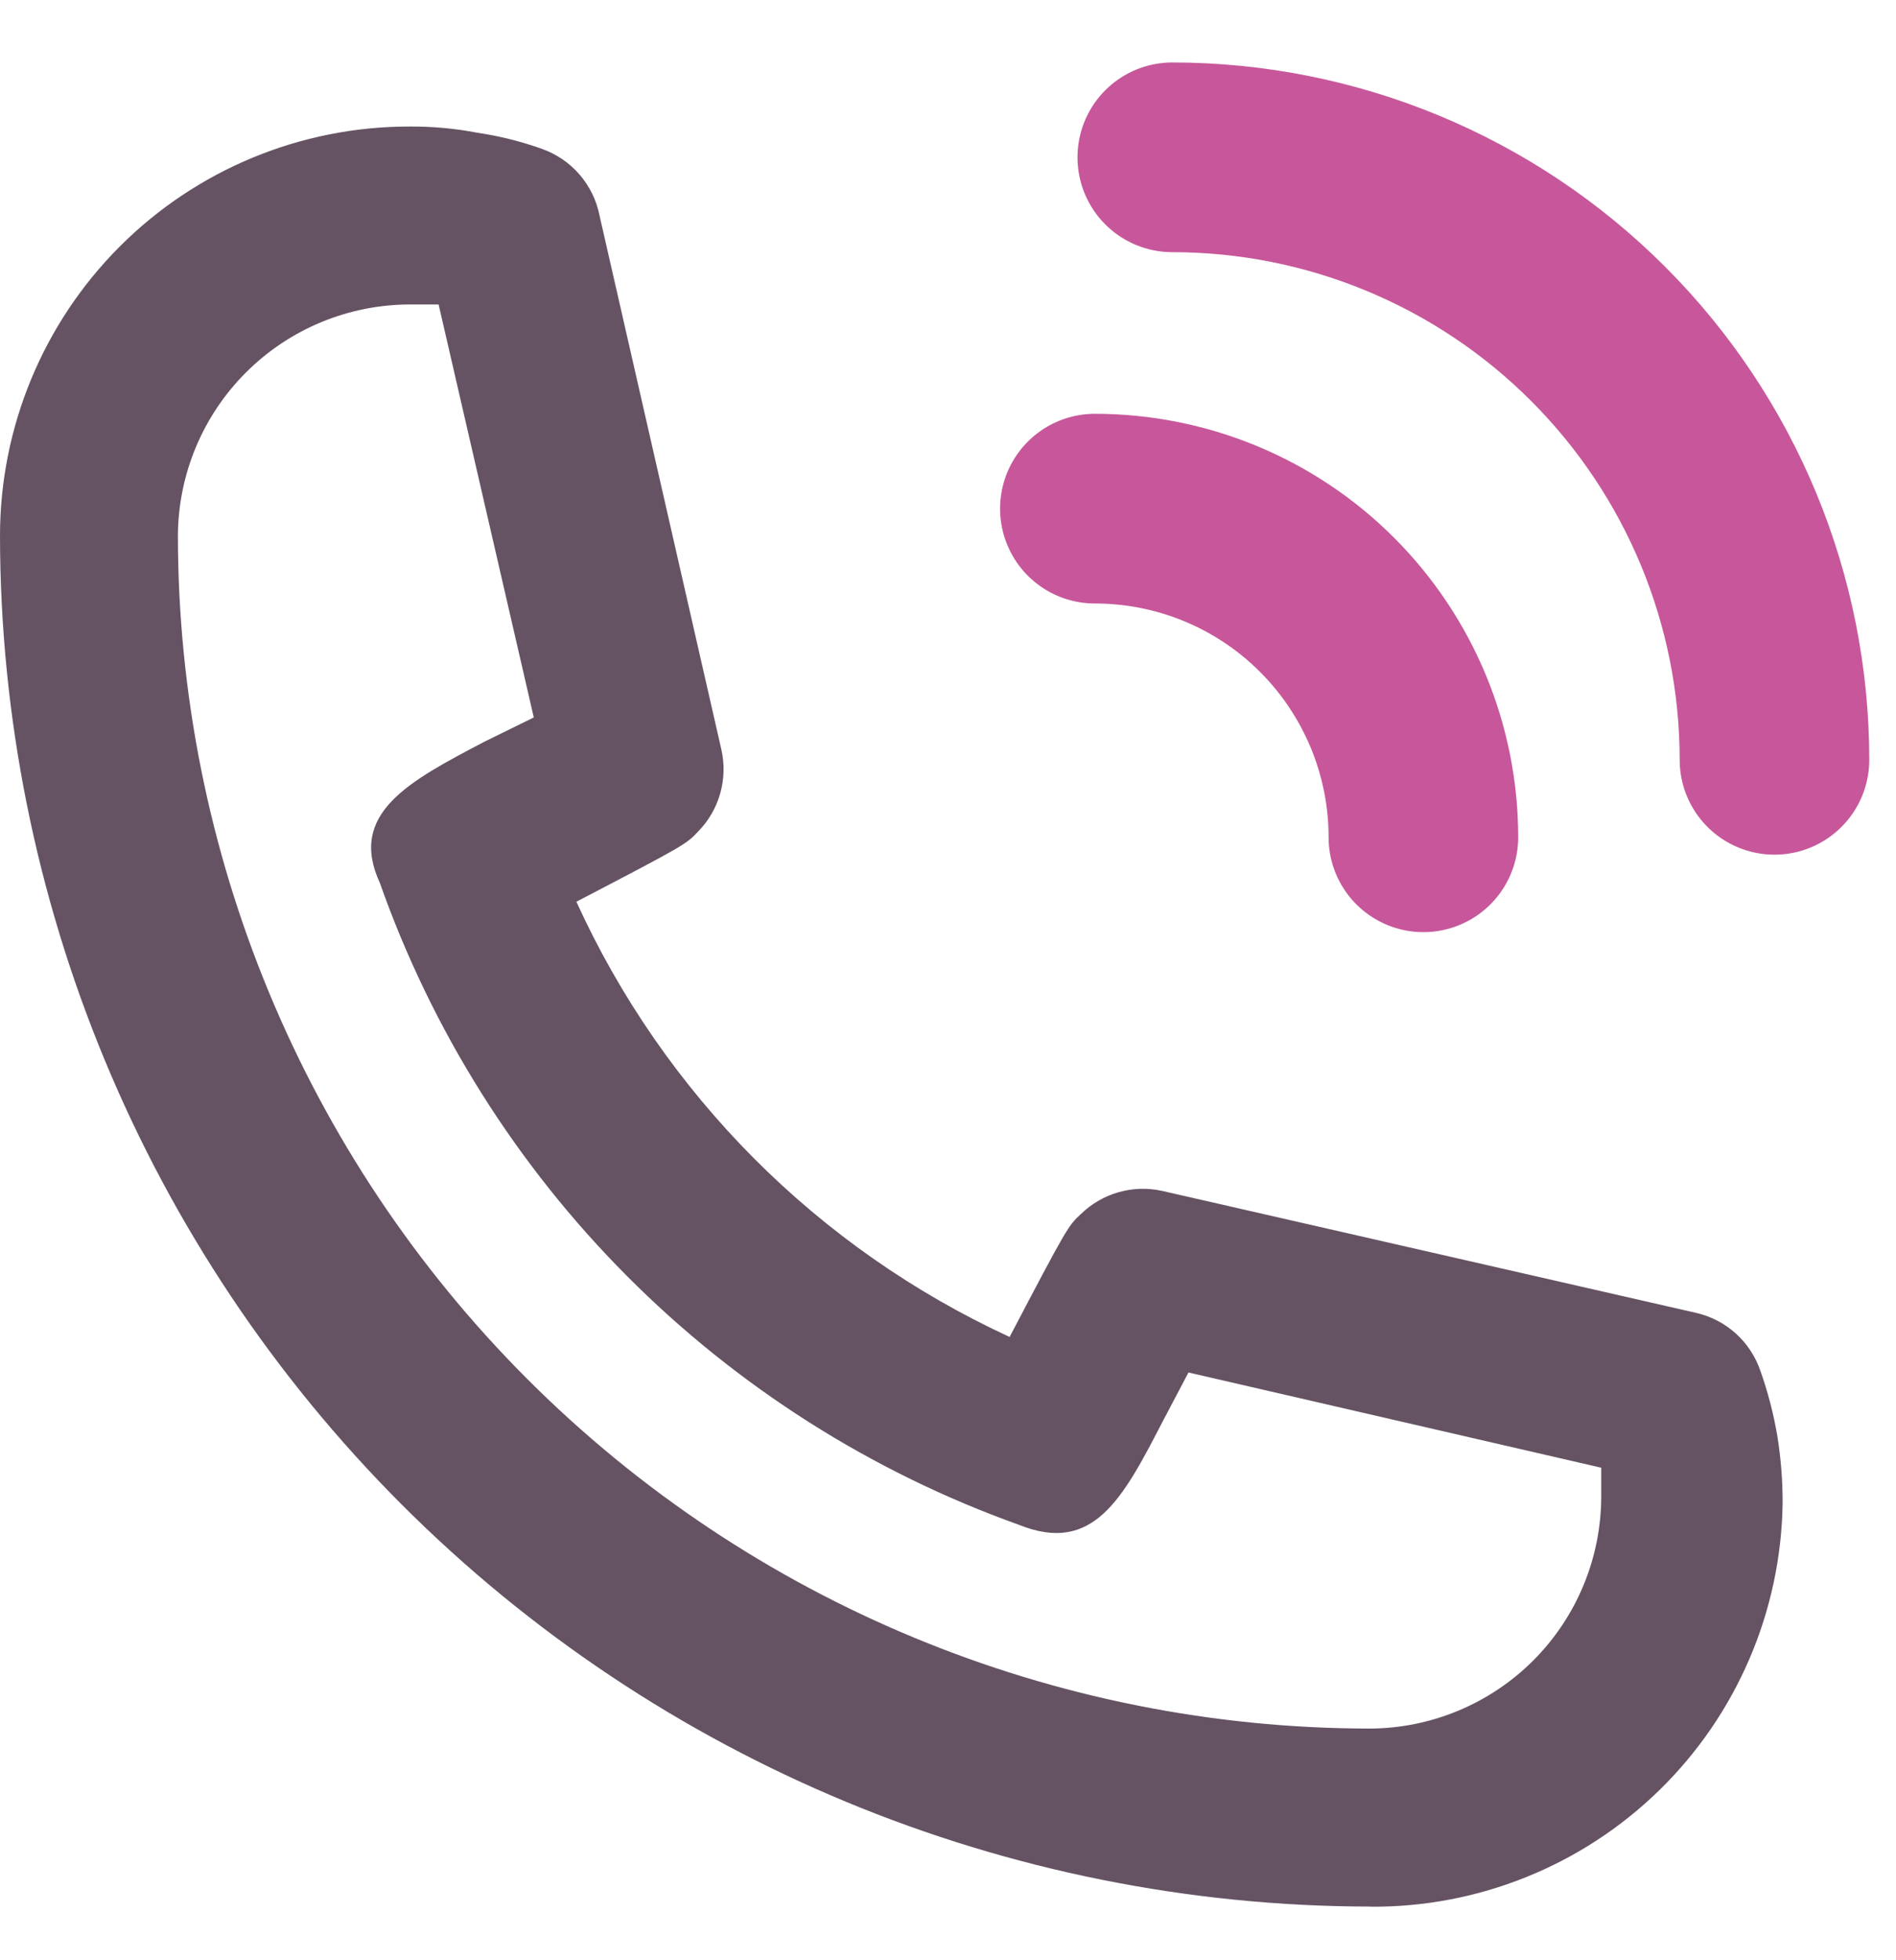
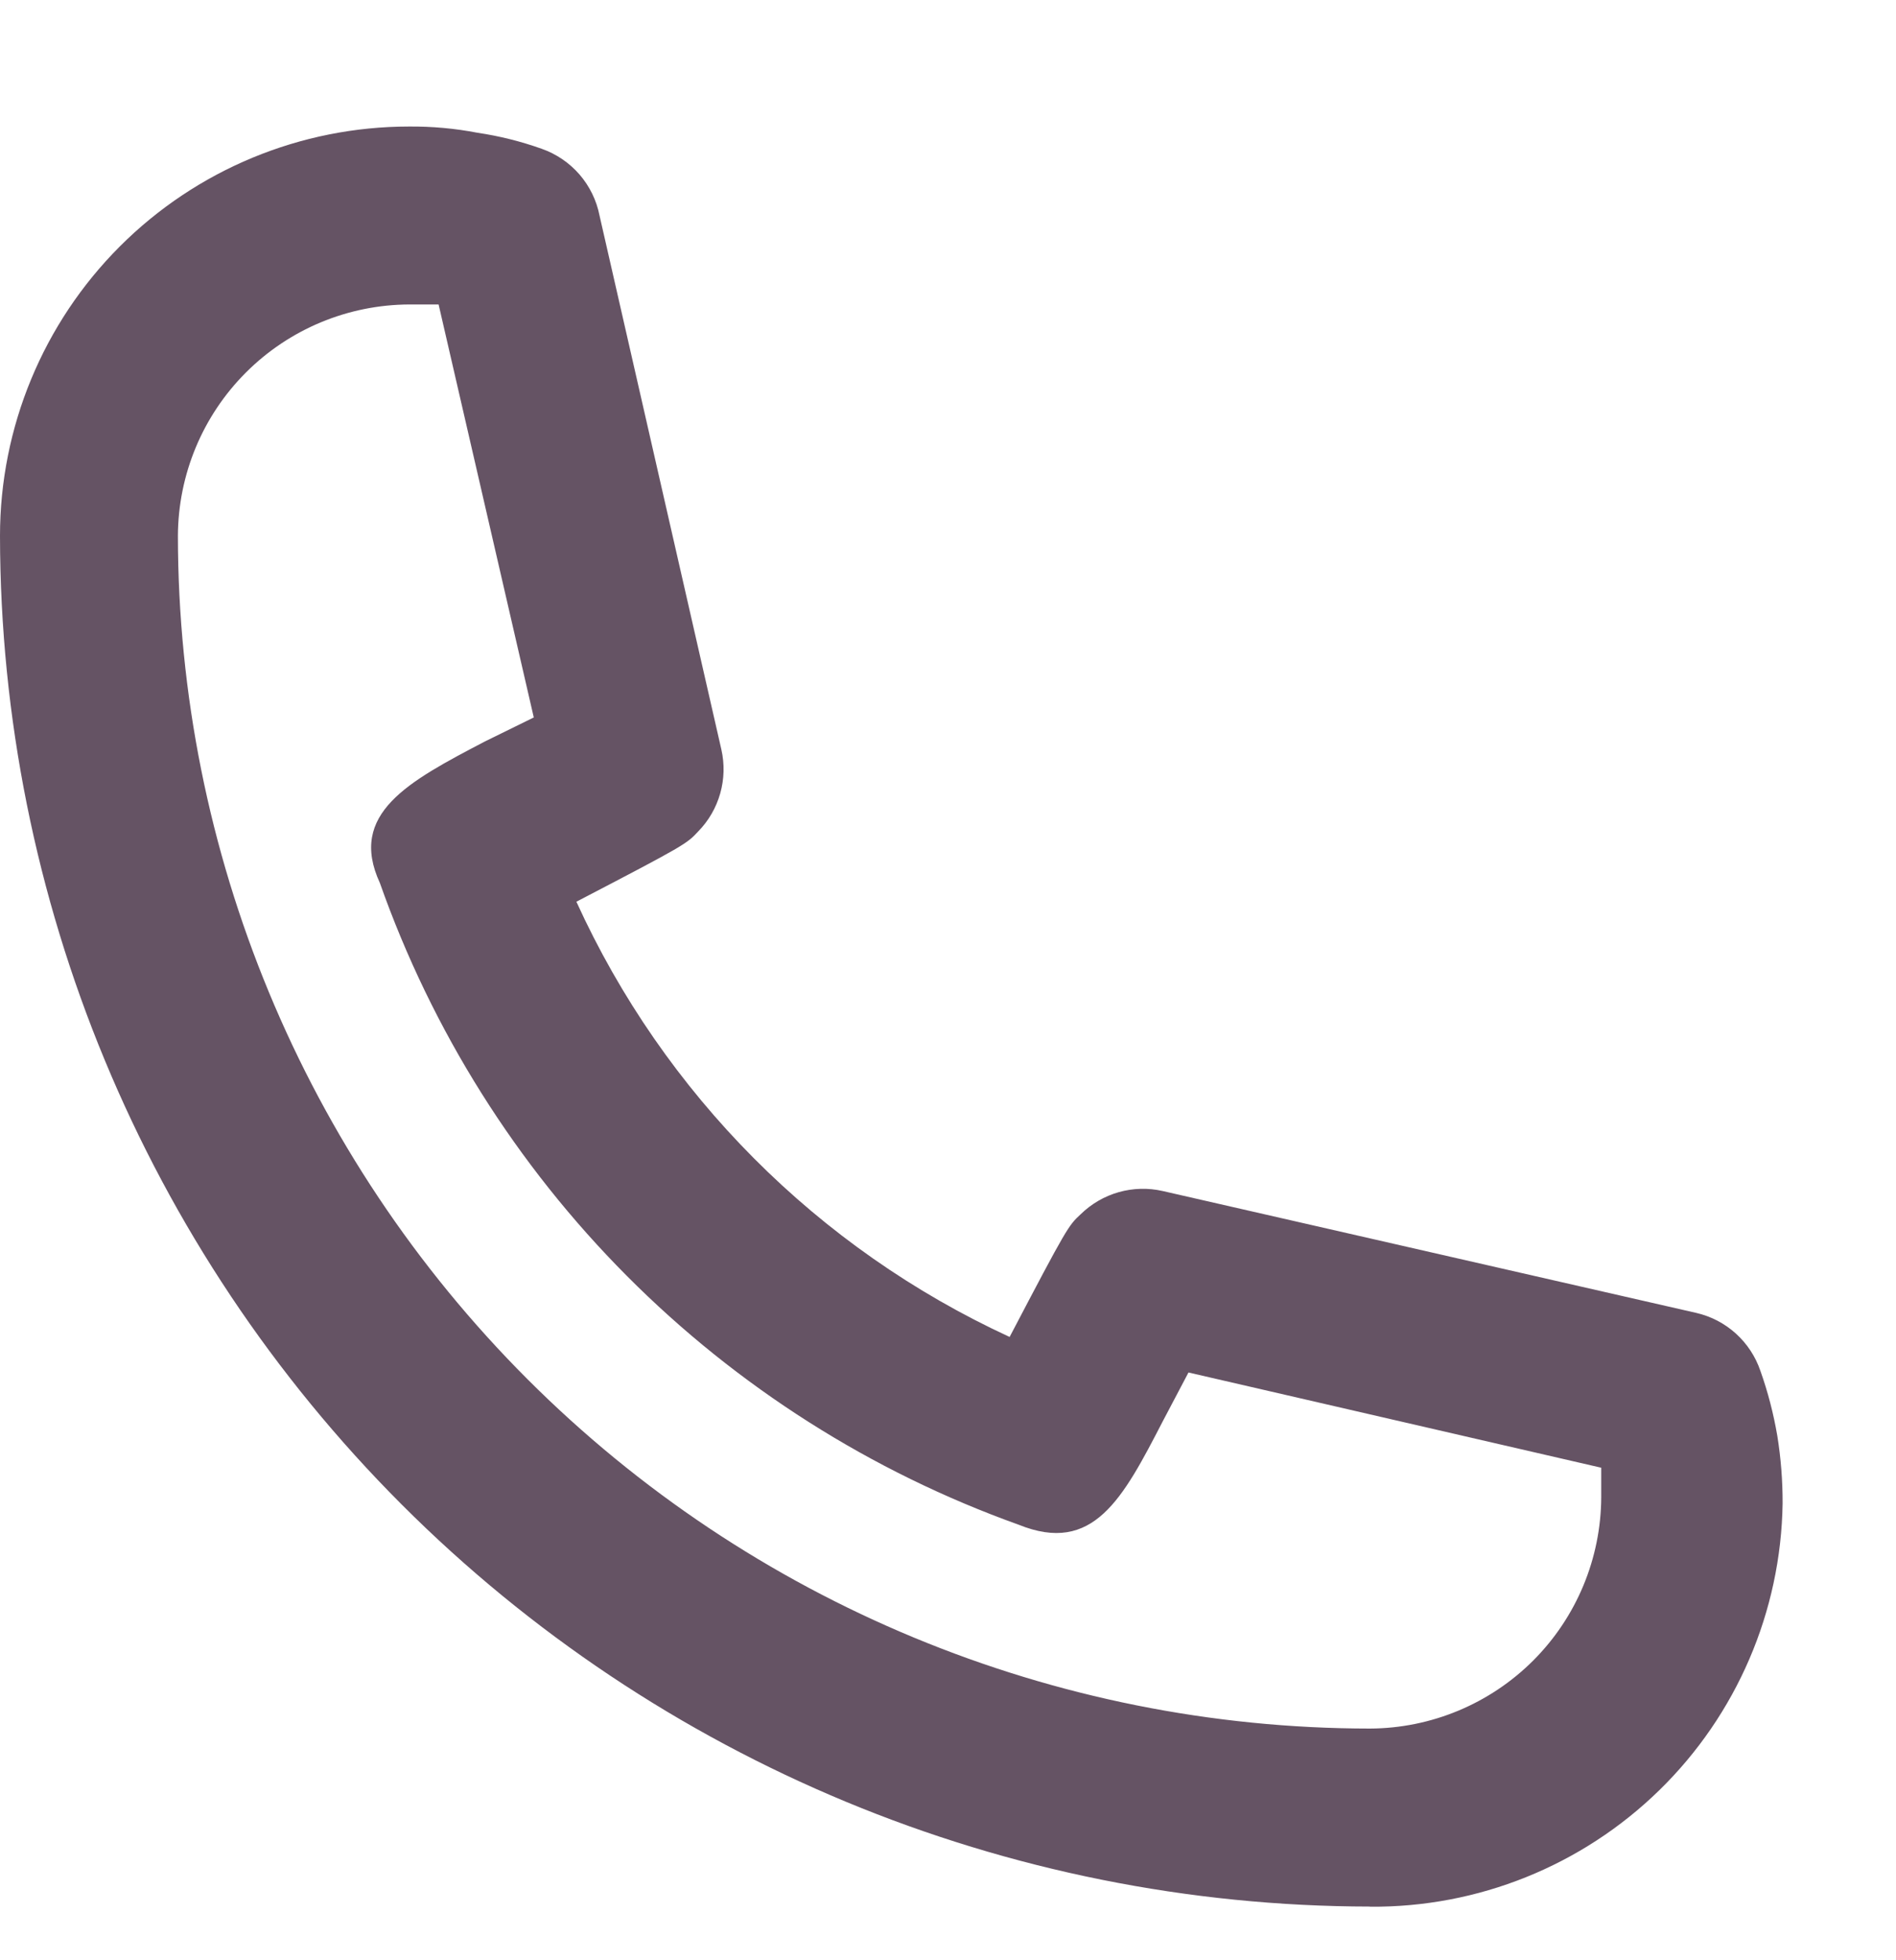
<svg xmlns="http://www.w3.org/2000/svg" class="svg-icon" width="30" height="31" fill="none">
  <path class="svg-icon__item-1" d="M21.676 30.151c-5.747-.007-11.256-2.294-15.319-6.357C2.294 19.73.007 14.221 0 8.475c0-1.717.682-3.364 1.896-4.578 1.214-1.214 2.861-1.896 4.578-1.896.364-.003.727.03 1.084.099.345.051.685.136 1.013.253.231.081.437.221.598.406.16.185.27.409.317.649l1.928 8.445c.052.229.046.468-.018.694-.064.226-.183.433-.348.601-.183.197-.197.211-1.928 1.112 1.386 3.042 3.819 5.484 6.855 6.883.915-1.745.929-1.759 1.126-1.942.168-.164.375-.284.601-.348.226-.064.465-.07.694-.018l8.445 1.928c.233.054.448.166.625.326.177.16.311.363.388.589.119.334.208.678.268 1.028.057.354.085.711.084 1.07-.026 1.71-.727 3.34-1.951 4.535-1.224 1.195-2.87 1.857-4.58 1.842zM6.475 4.815c-.969.004-1.898.39-2.584 1.076-.686.686-1.072 1.614-1.076 2.584.004 5.001 1.992 9.796 5.528 13.333 3.536 3.536 8.332 5.525 13.333 5.528.97-.004 1.898-.391 2.584-1.076.685-.685 1.072-1.614 1.076-2.584v-.465l-6.531-1.506-.408.774c-.633 1.224-1.098 2.111-2.28 1.633-2.332-.835-4.45-2.179-6.198-3.934-1.748-1.755-3.083-3.878-3.908-6.214-.507-1.098.45-1.605 1.661-2.238l.774-.38-1.506-6.531h-.464z" fill="#655364" />
-   <path class="svg-icon__item-2" d="M18.549 2.488c2.527 0 4.95 1.004 6.737 2.791 1.787 1.787 2.791 4.21 2.791 6.737M17.324 8.044c.682-0 1.358.134 1.989.395.63.261 1.204.644 1.686 1.127.483.483.865 1.056 1.127 1.686.261.631.396 1.306.396 1.989" stroke="#C7579A" stroke-width="3" stroke-miterlimit="10" stroke-linecap="round" />
</svg>